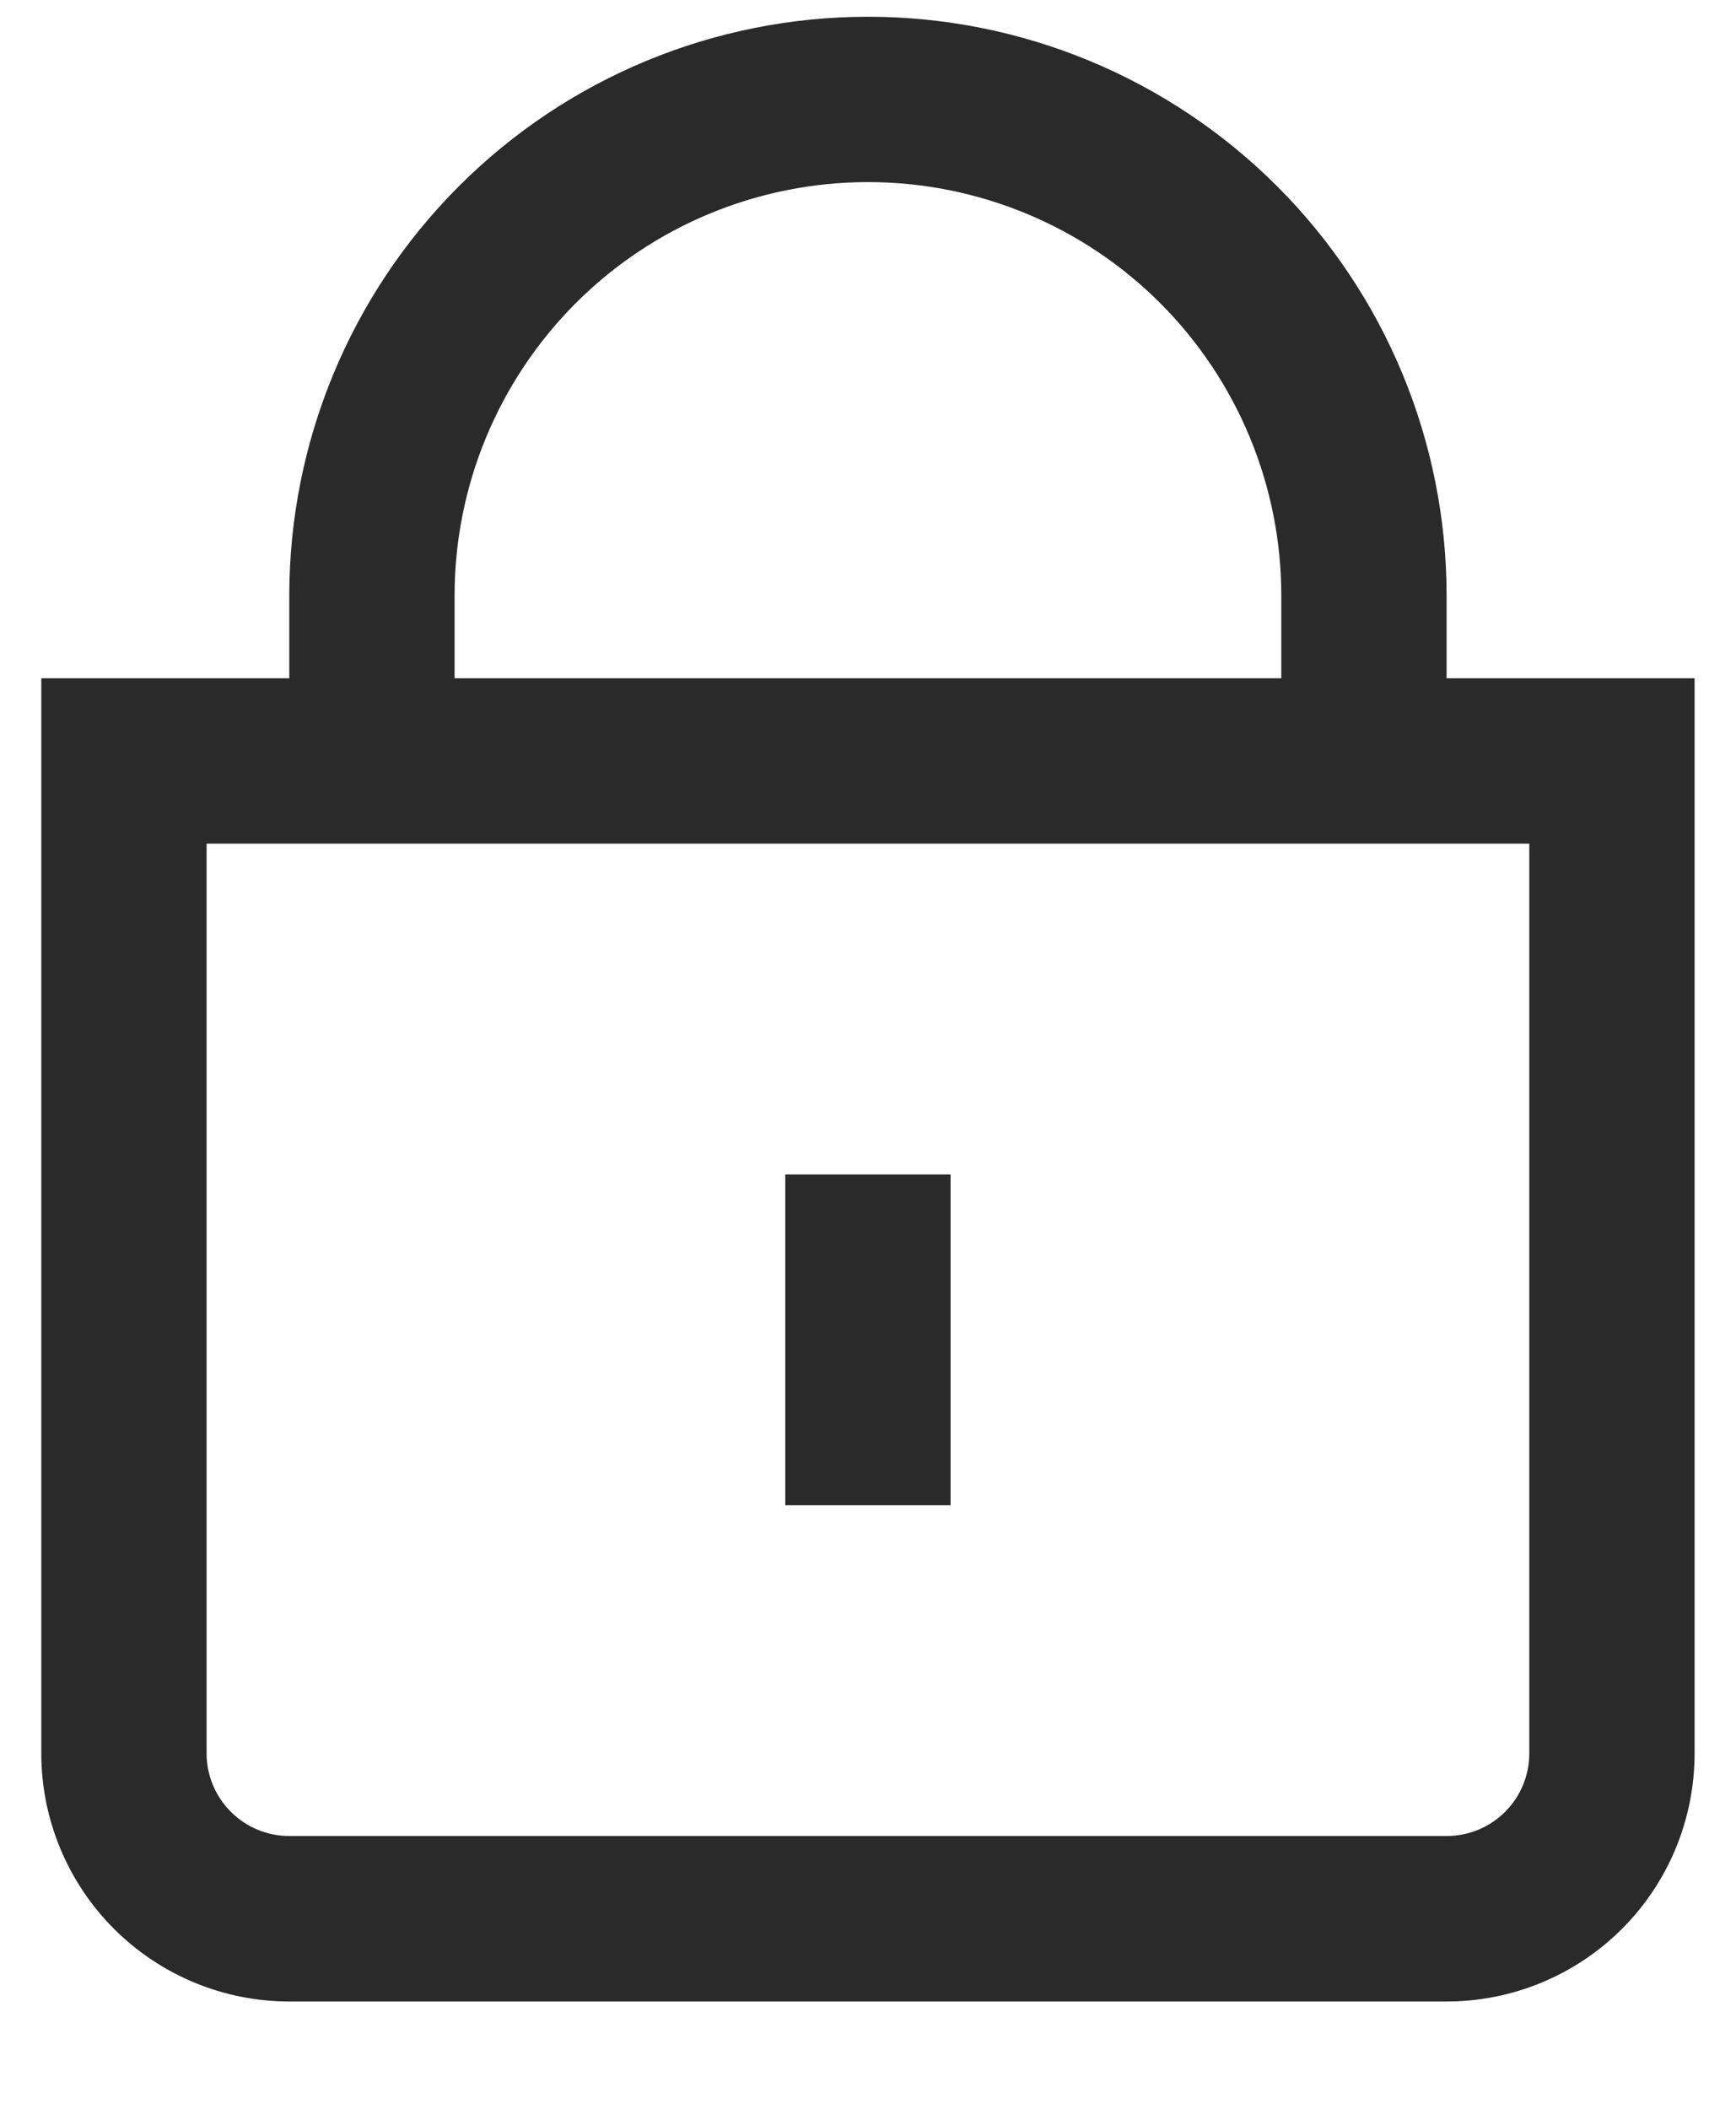
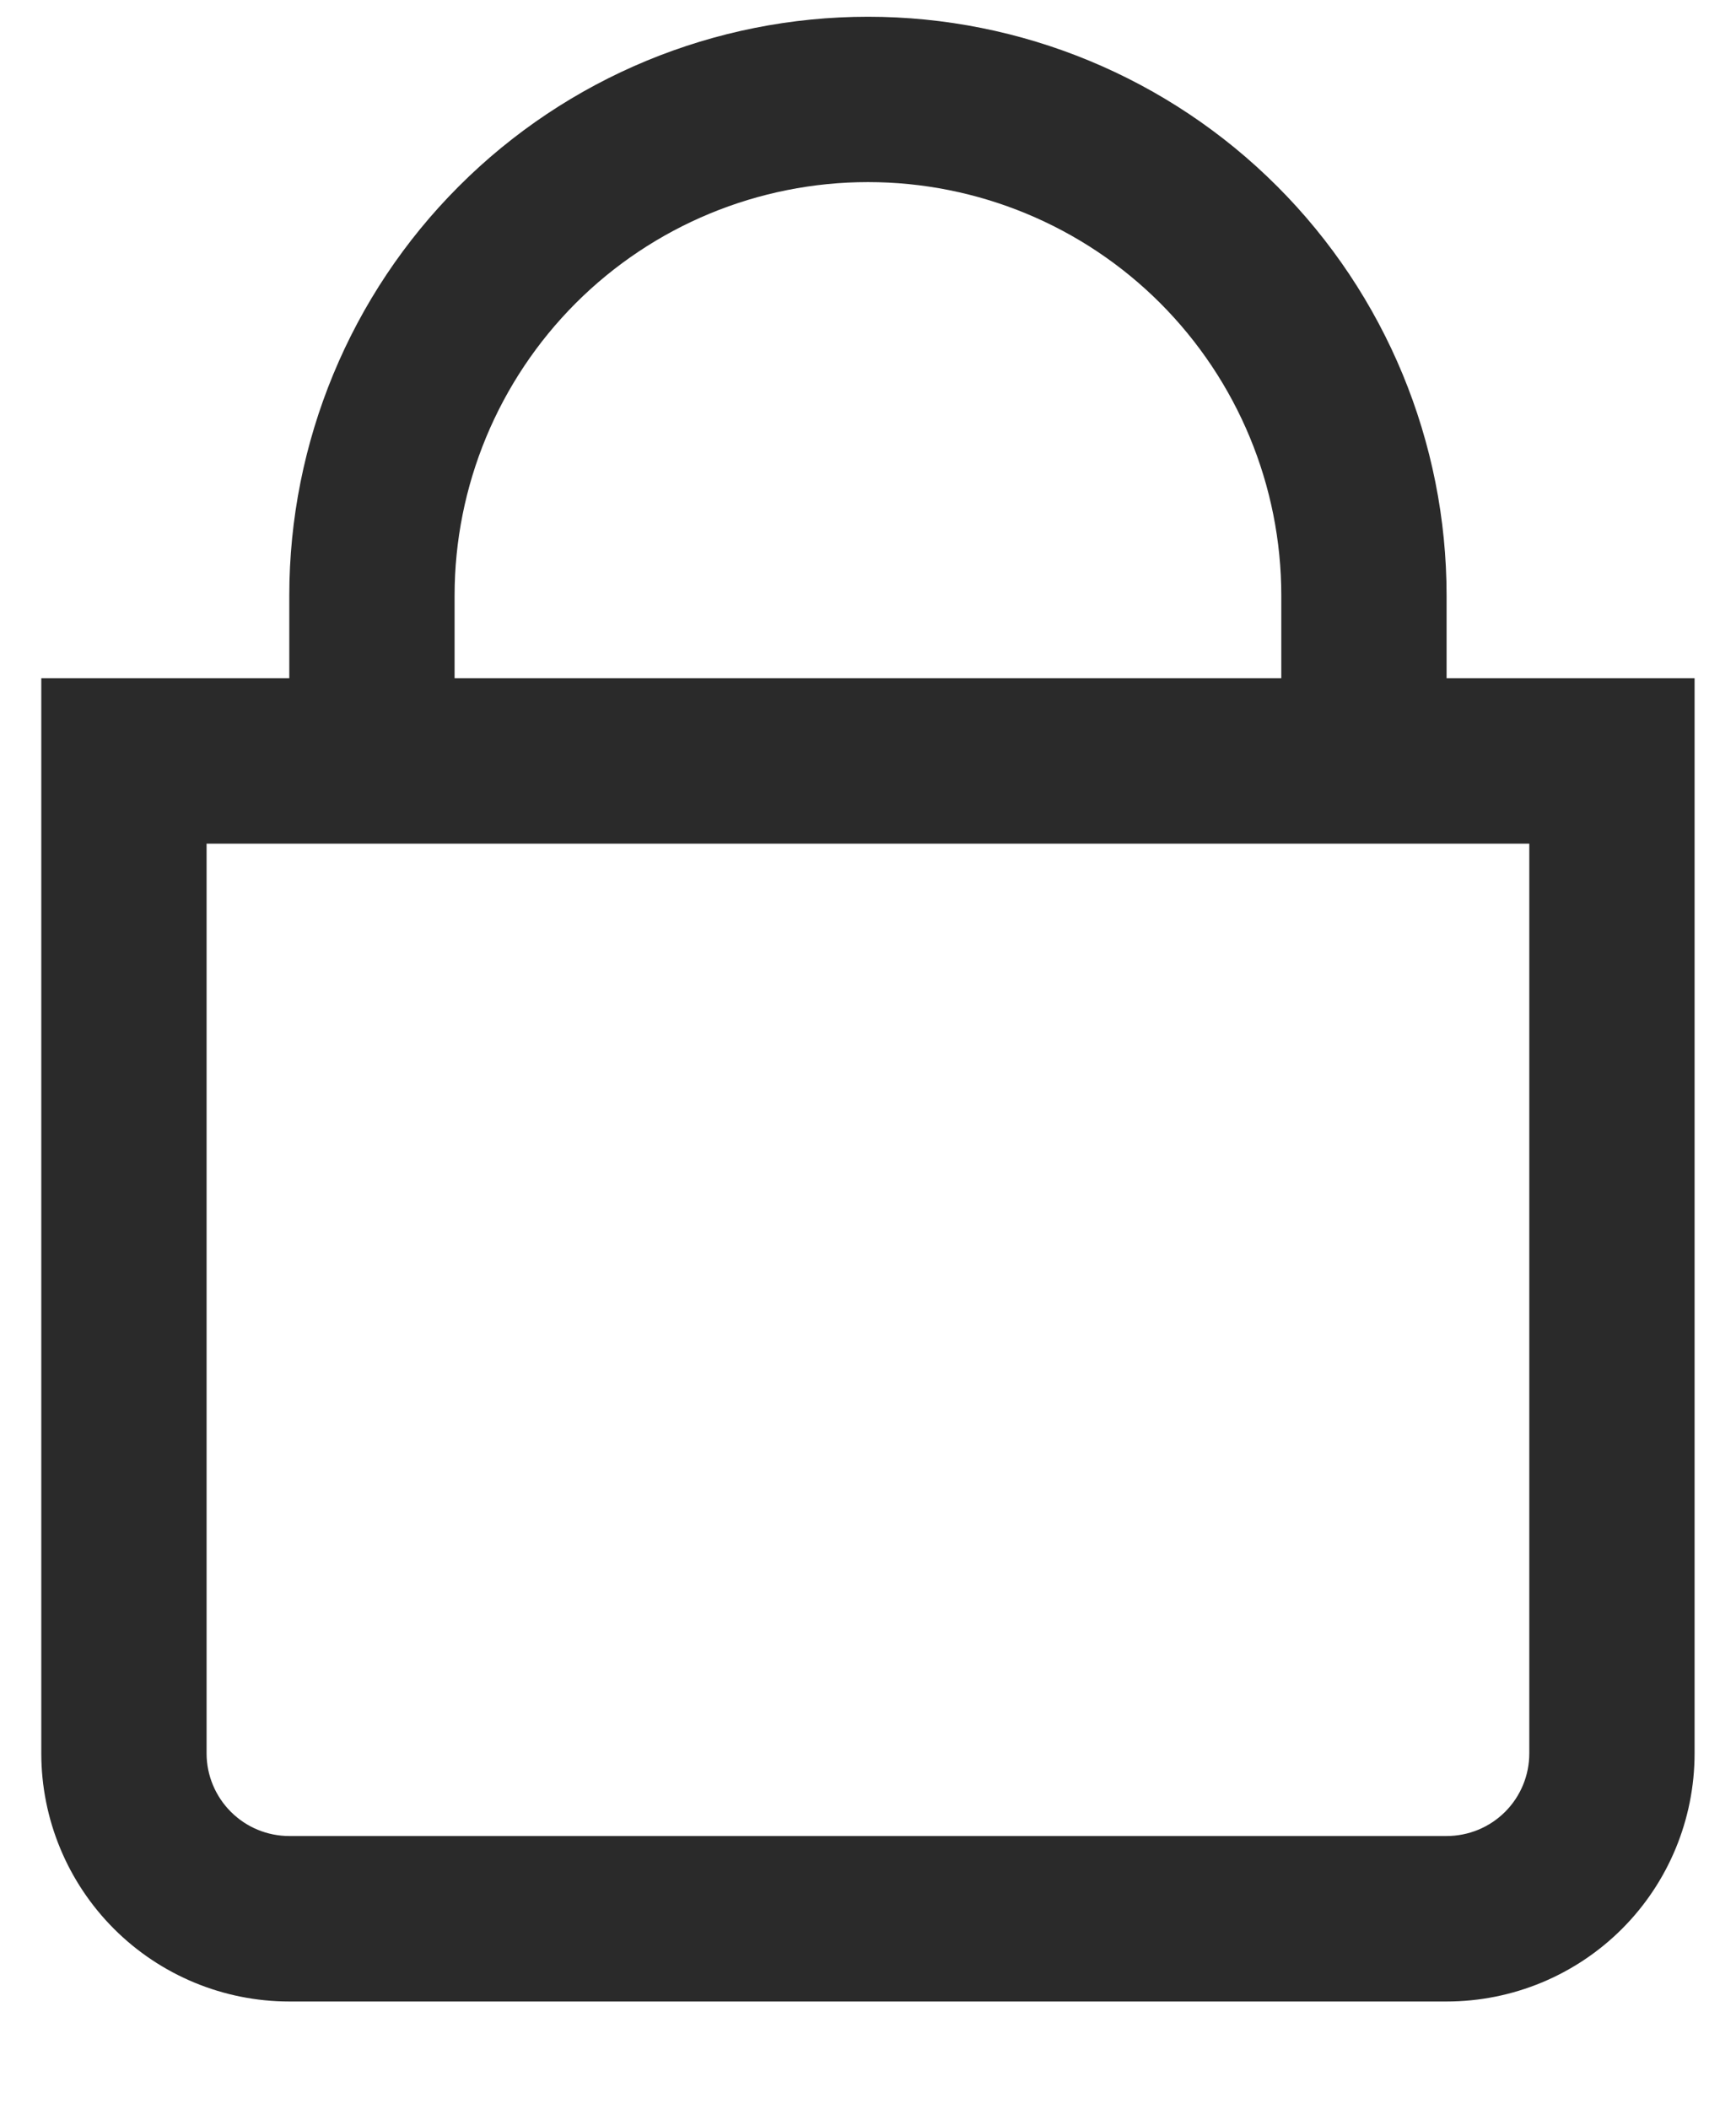
<svg xmlns="http://www.w3.org/2000/svg" width="14" height="17" viewBox="0 0 14 17" fill="none">
  <path d="M11.666 5.468V4.801C11.666 3.564 11.175 2.377 10.3 1.502C9.424 0.626 8.237 0.135 7 0.135C5.762 0.135 4.575 0.626 3.7 1.502C2.825 2.377 2.333 3.564 2.333 4.801V5.468H0.333V14.135C0.333 14.665 0.544 15.174 0.919 15.549C1.294 15.924 1.803 16.135 2.333 16.135H11.666C12.197 16.135 12.706 15.924 13.081 15.549C13.456 15.174 13.666 14.665 13.666 14.135V5.468H11.666ZM3.666 4.801C3.666 3.917 4.018 3.07 4.643 2.444C5.268 1.819 6.116 1.468 7 1.468C7.884 1.468 8.732 1.819 9.357 2.444C9.982 3.07 10.333 3.917 10.333 4.801V5.468H3.666V4.801ZM12.333 14.135C12.333 14.312 12.263 14.481 12.138 14.606C12.013 14.731 11.843 14.801 11.666 14.801H2.333C2.156 14.801 1.987 14.731 1.862 14.606C1.737 14.481 1.666 14.312 1.666 14.135V6.801H12.333V14.135Z" fill="#2A2A2A" />
-   <path d="M7.666 9.468H6.333V12.134H7.666V9.468Z" fill="#2A2A2A" />
</svg>